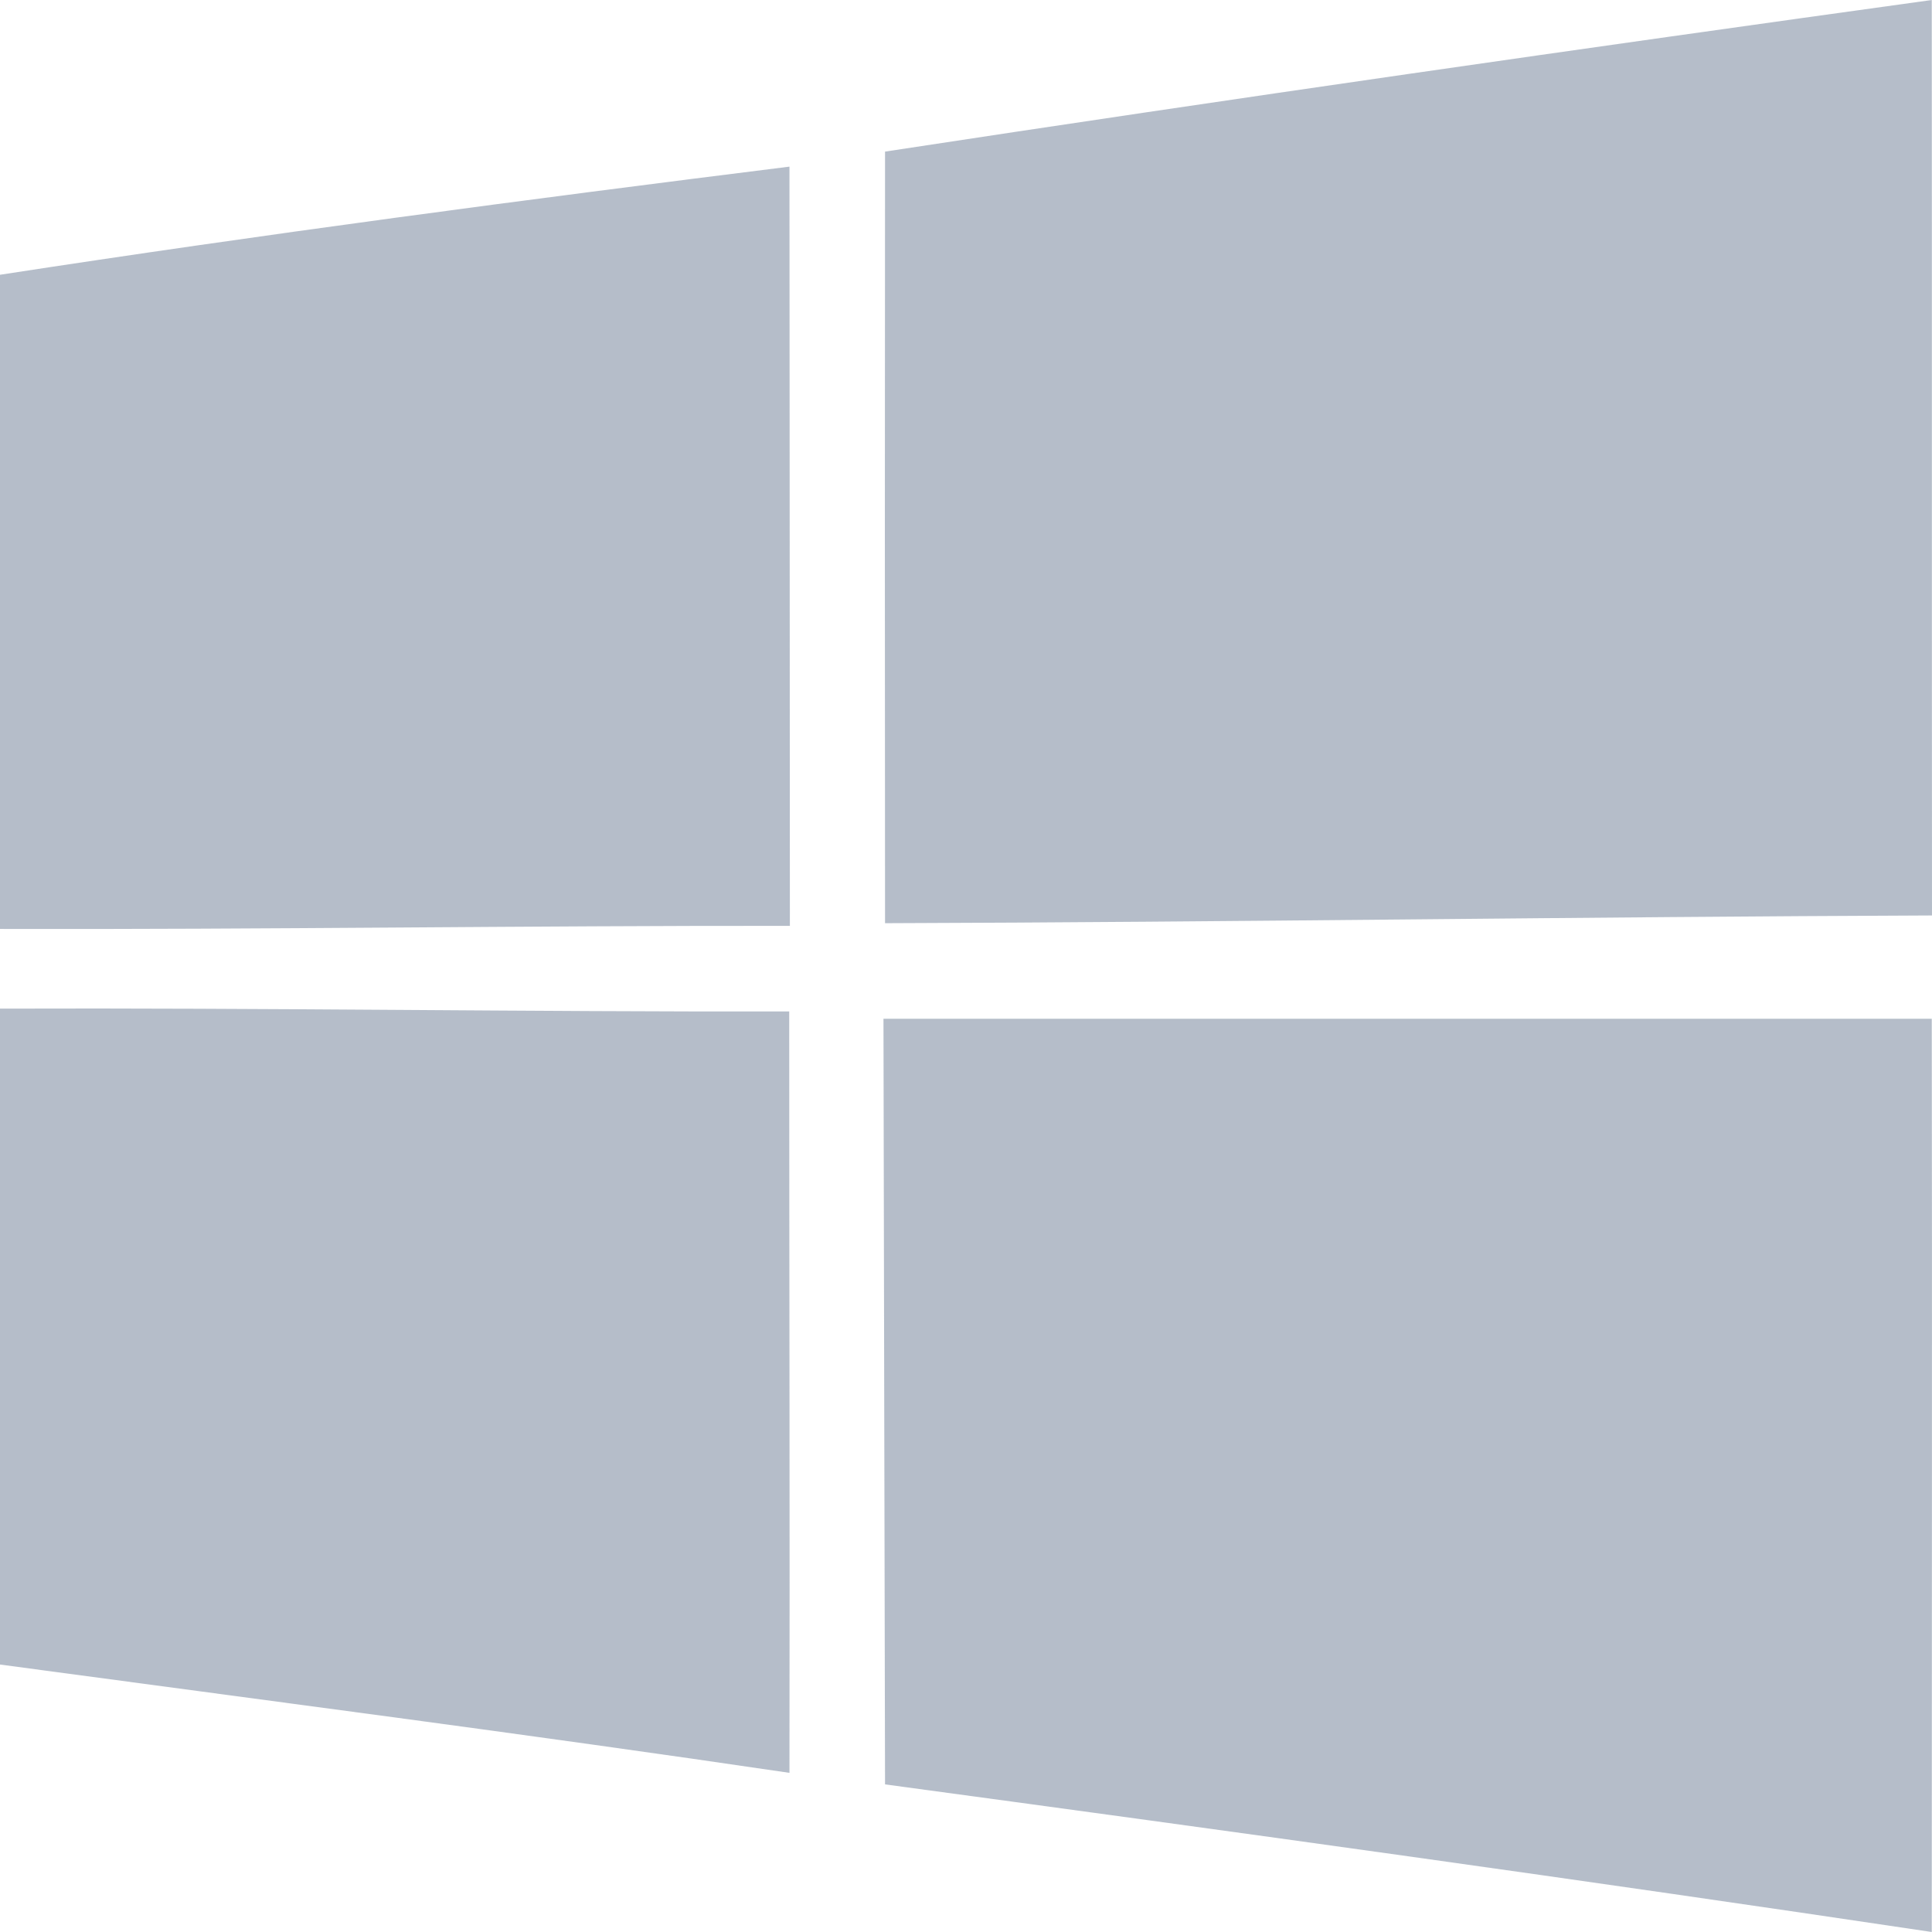
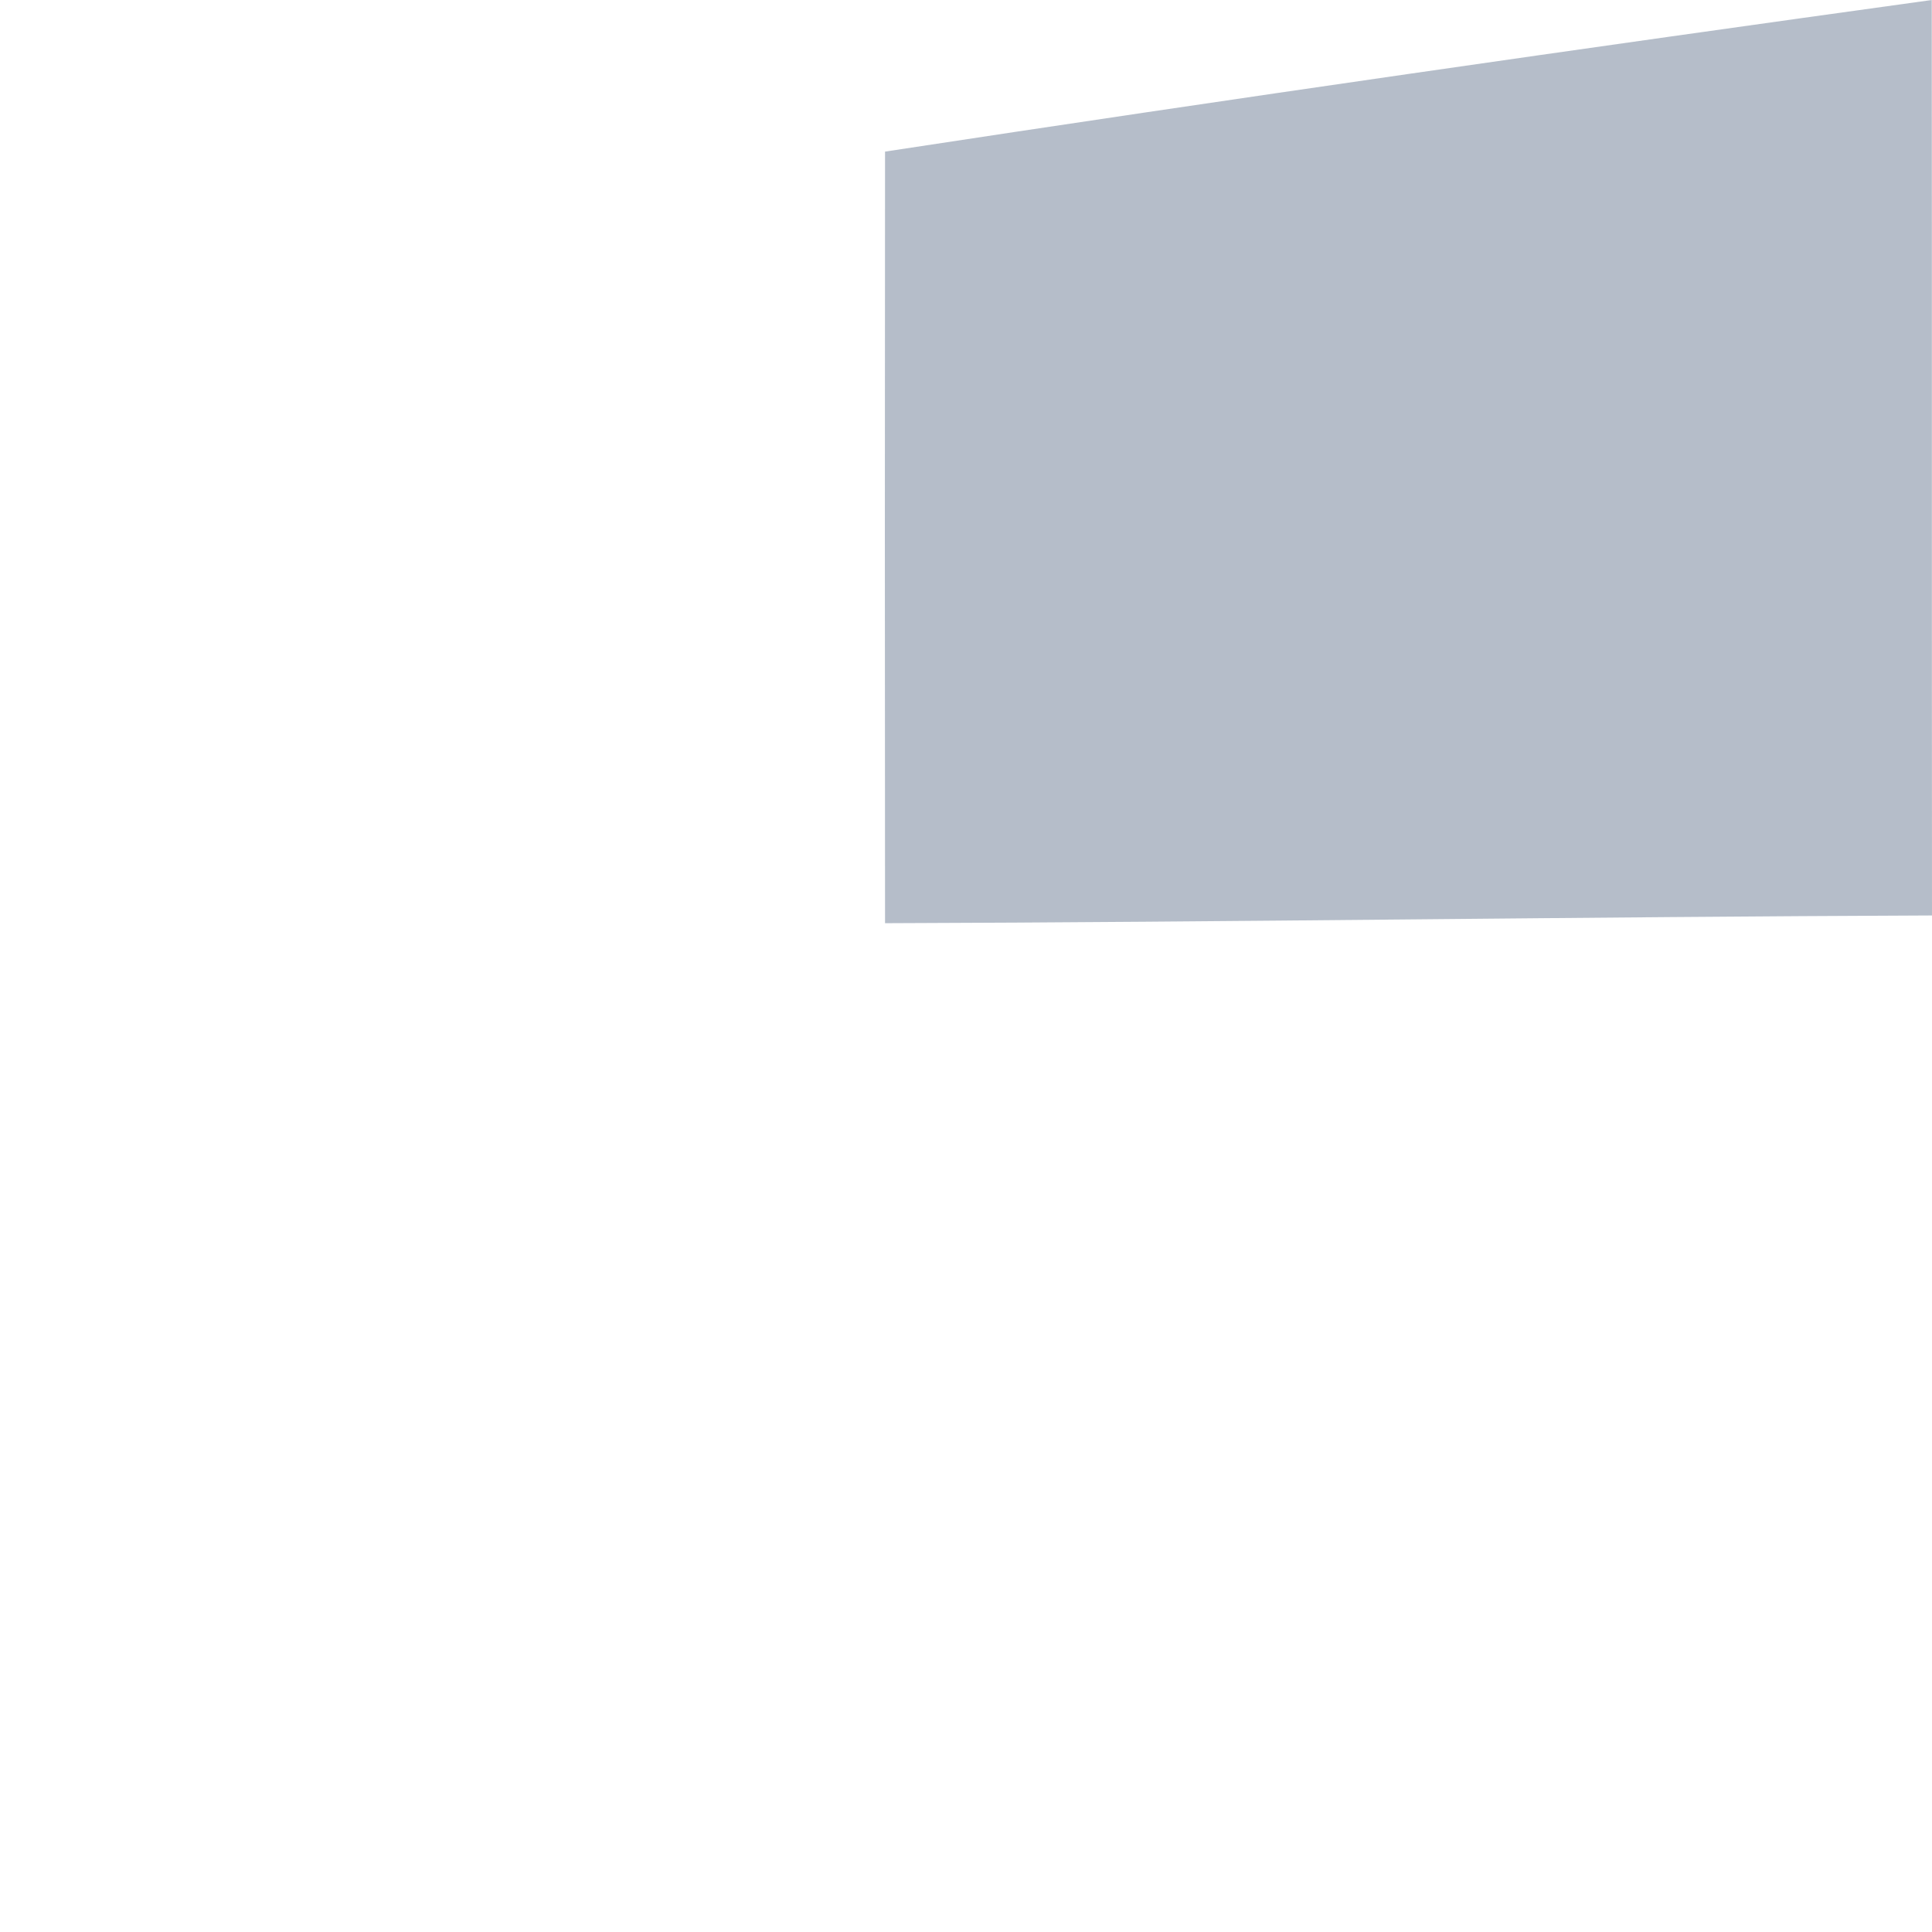
<svg xmlns="http://www.w3.org/2000/svg" width="32" height="32" viewBox="0 0 32 32" fill="none">
  <g opacity="0.5">
    <path d="M31.996 0C26.213 0.801 20.431 1.63 14.659 2.511C14.655 6.77 14.655 11.029 14.659 15.291C20.442 15.273 26.221 15.185 32 15.163C31.996 10.107 32 5.056 31.996 0Z" fill="#6B7C93" />
-     <path d="M13.076 2.76C8.711 3.305 4.346 3.882 0 4.551V15.386C4.361 15.397 8.722 15.331 13.083 15.335C13.08 11.142 13.08 6.953 13.076 2.76Z" fill="#6B7C93" />
-     <path d="M13.072 16.753C8.715 16.76 4.358 16.691 0 16.706V27.57C4.361 28.158 8.722 28.721 13.076 29.364C13.083 25.161 13.072 20.957 13.072 16.753Z" fill="#6B7C93" />
-     <path d="M31.996 16.874H14.633C14.64 21.103 14.651 25.329 14.659 29.555C20.442 30.337 26.224 31.137 31.996 32C31.996 26.956 32.004 21.915 31.996 16.874Z" fill="#6B7C93" />
  </g>
</svg>